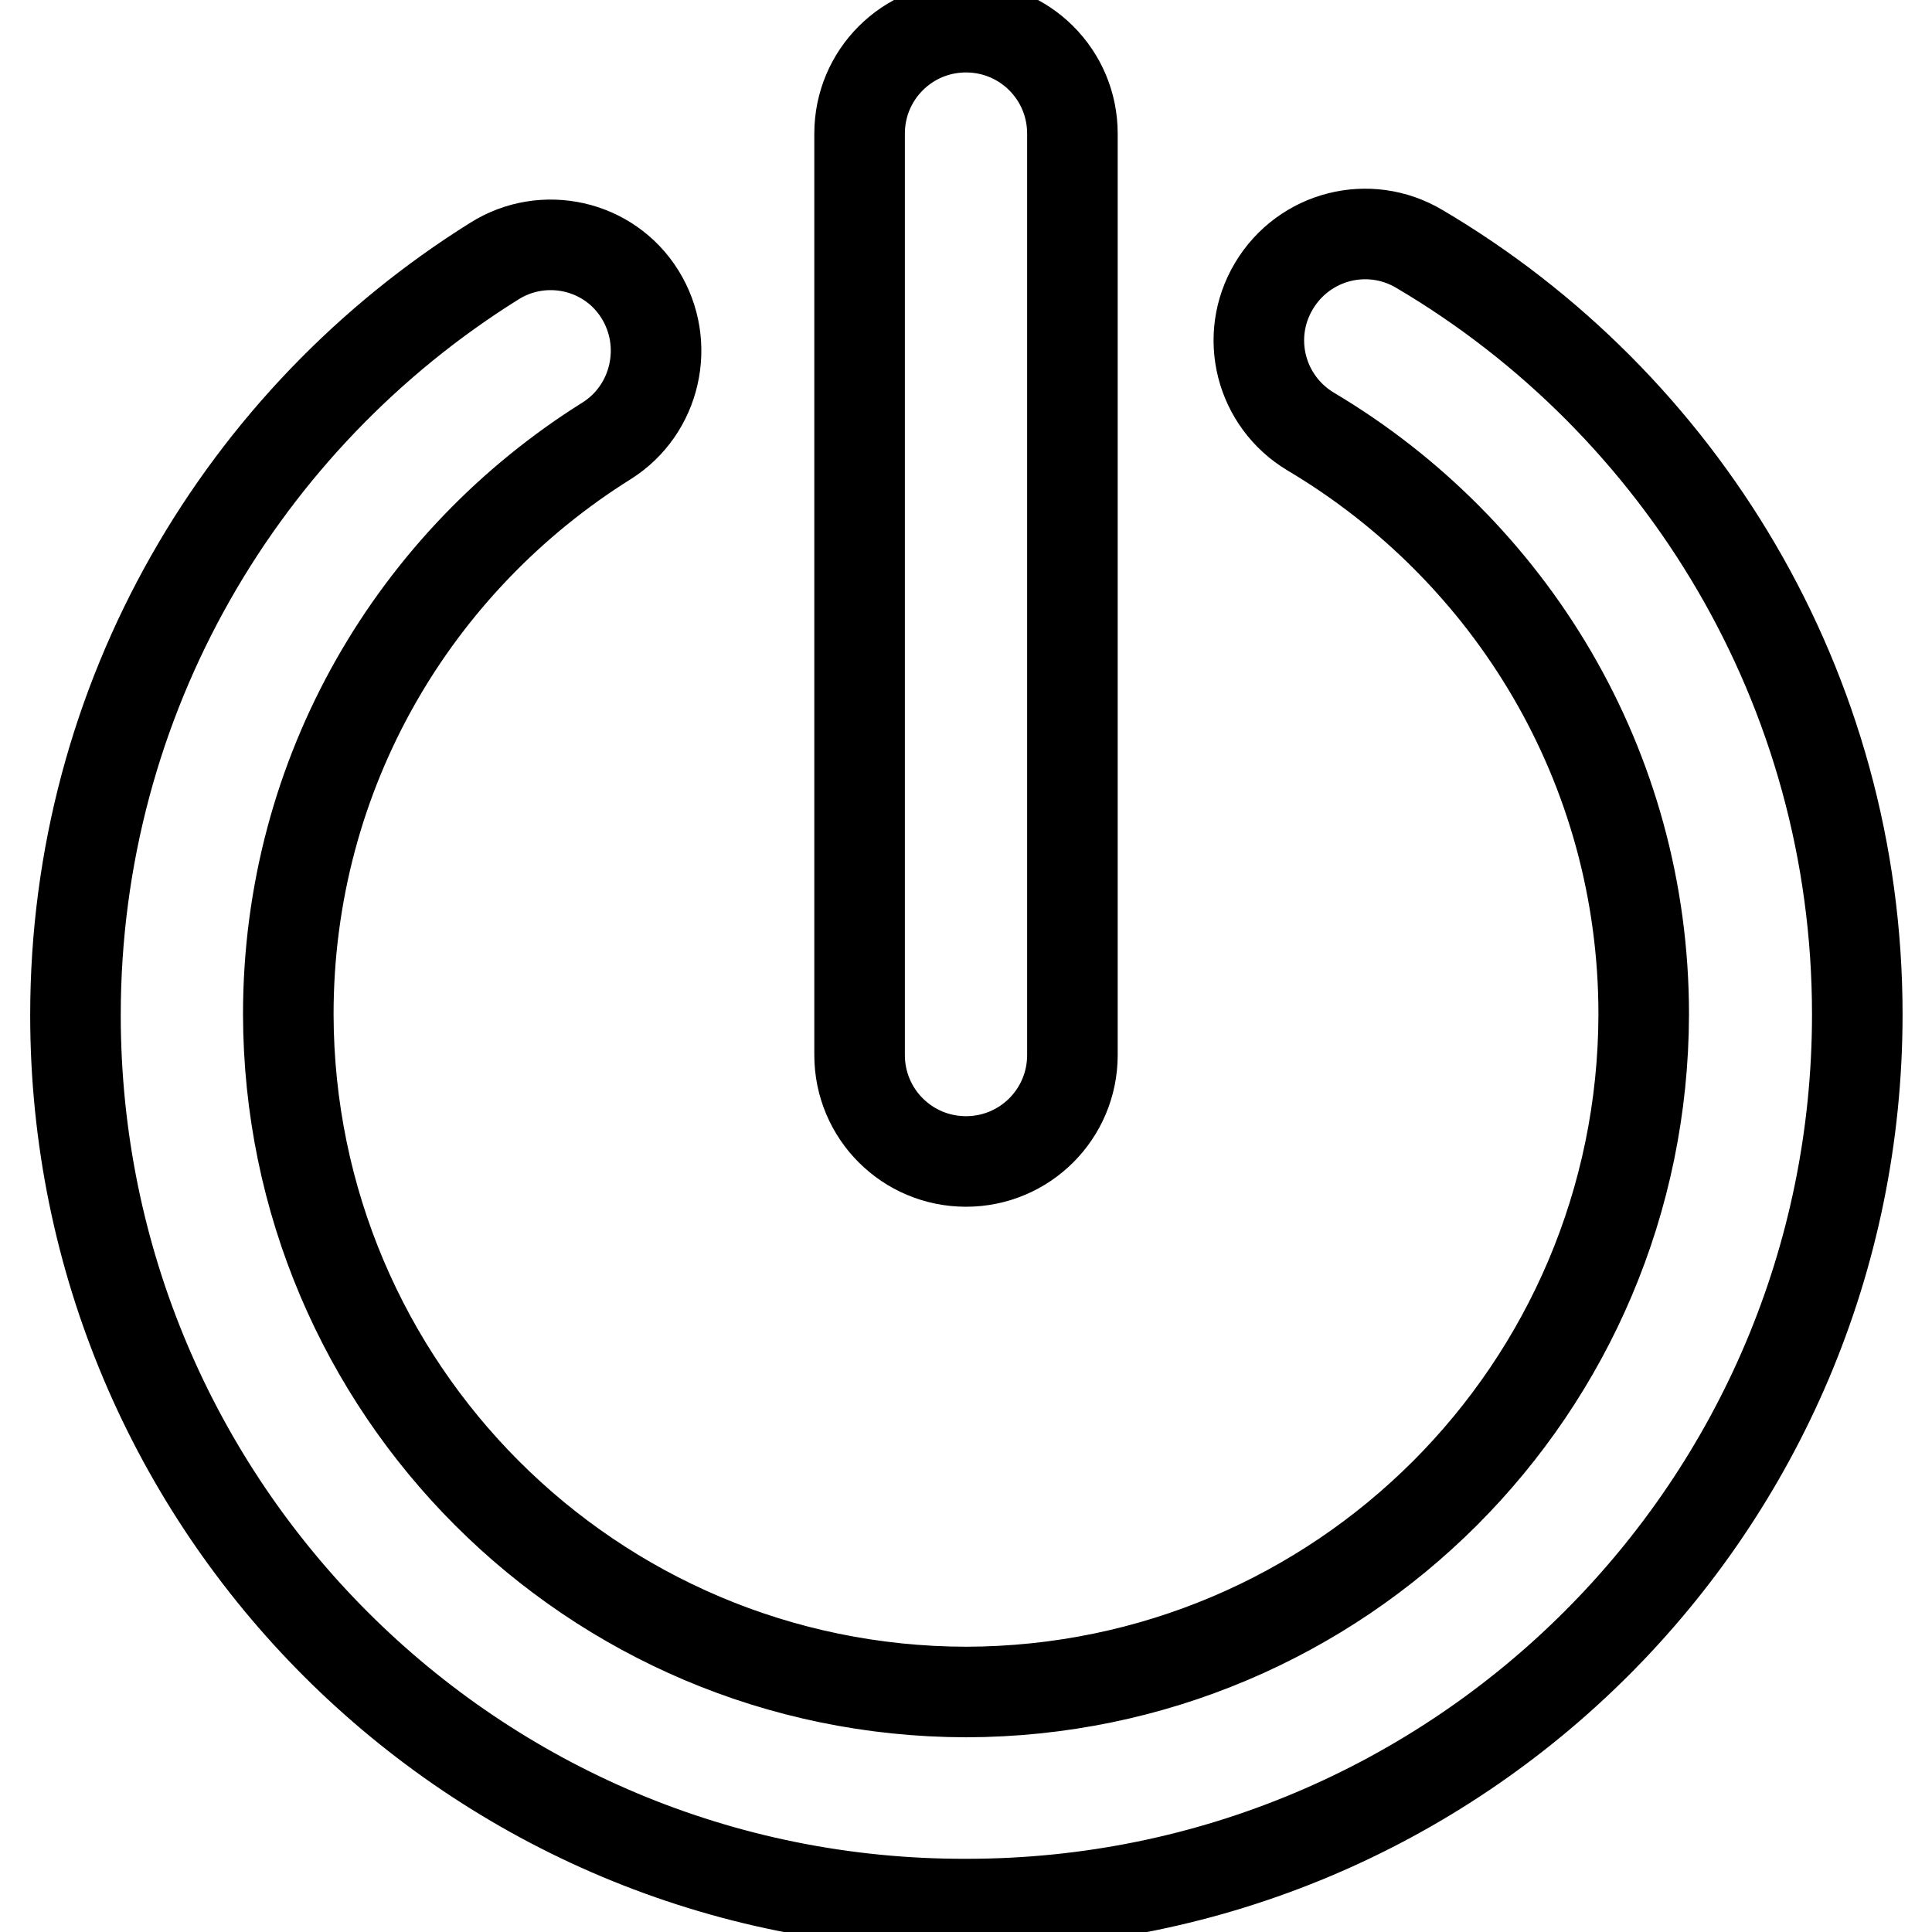
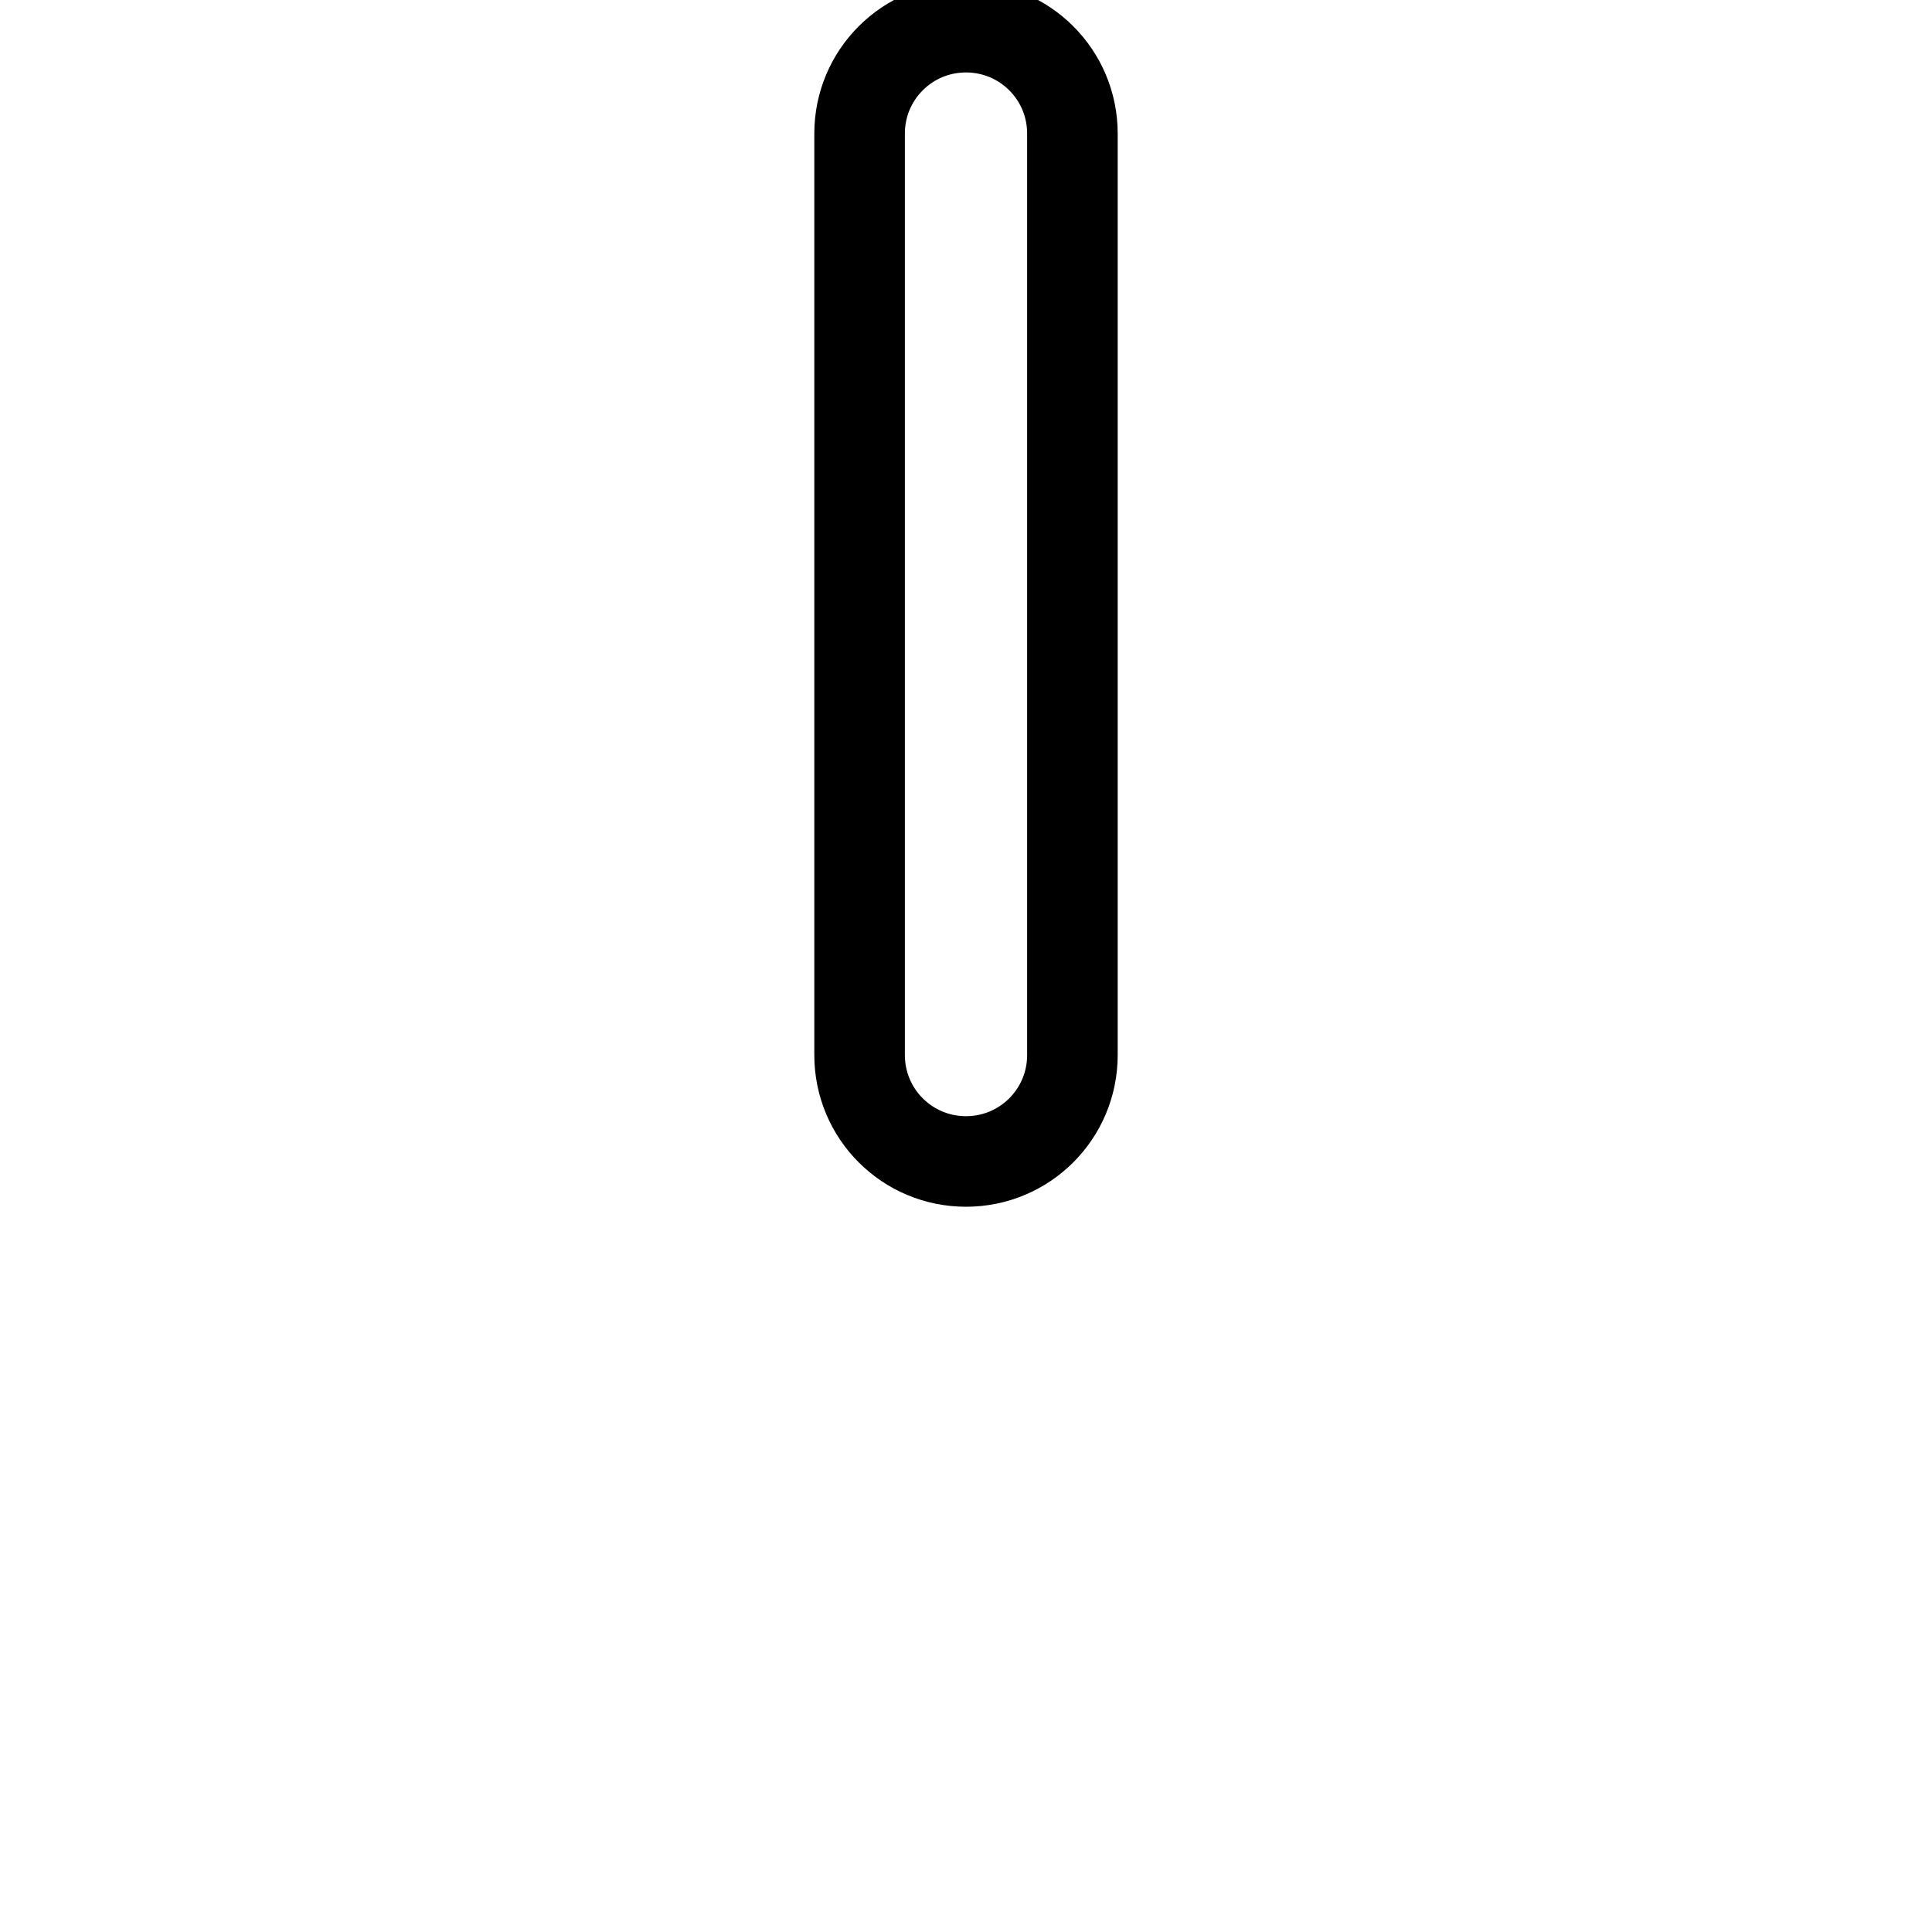
<svg xmlns="http://www.w3.org/2000/svg" version="1.1" x="0px" y="0px" viewBox="0 0 256 256" enable-background="new 0 0 256 256" xml:space="preserve">
  <g>
-     <path stroke-width="12" fill-opacity="0" stroke="#000000" d="M142.1,139.8c0,7.8-6.3,14.1-14.1,14.1c-7.8,0-14.1-6.3-14.1-14.1V17.7c0-7.8,6.3-14.1,14.1-14.1 c7.8,0,14.1,6.3,14.1,14.1V139.8z" />
-     <path stroke-width="12" fill-opacity="0" stroke="#000000" d="M10,134.5c0-42.1,22.2-79.1,55.5-99.9c6.5-4.1,15.2-2.2,19.3,4.4c4.1,6.6,2.1,15.3-4.4,19.4 c-25.4,15.9-42.2,43.9-42.2,76c0.1,49.6,40.2,89.7,89.8,89.8c49.6-0.1,89.7-40.2,89.8-89.8c0-32.9-17.7-61.5-44.1-77.2 c-6.7-4-8.9-12.6-4.9-19.3c4-6.7,12.6-8.9,19.3-4.9c34.6,20.4,58,58.2,58,101.4c0,65.1-52.8,117.9-118,117.9 C62.8,252.5,10,199.7,10,134.5" />
+     <path stroke-width="12" fill-opacity="0" stroke="#000000" d="M142.1,139.8c0,7.8-6.3,14.1-14.1,14.1c-7.8,0-14.1-6.3-14.1-14.1V17.7c0-7.8,6.3-14.1,14.1-14.1 c7.8,0,14.1,6.3,14.1,14.1z" />
  </g>
</svg>